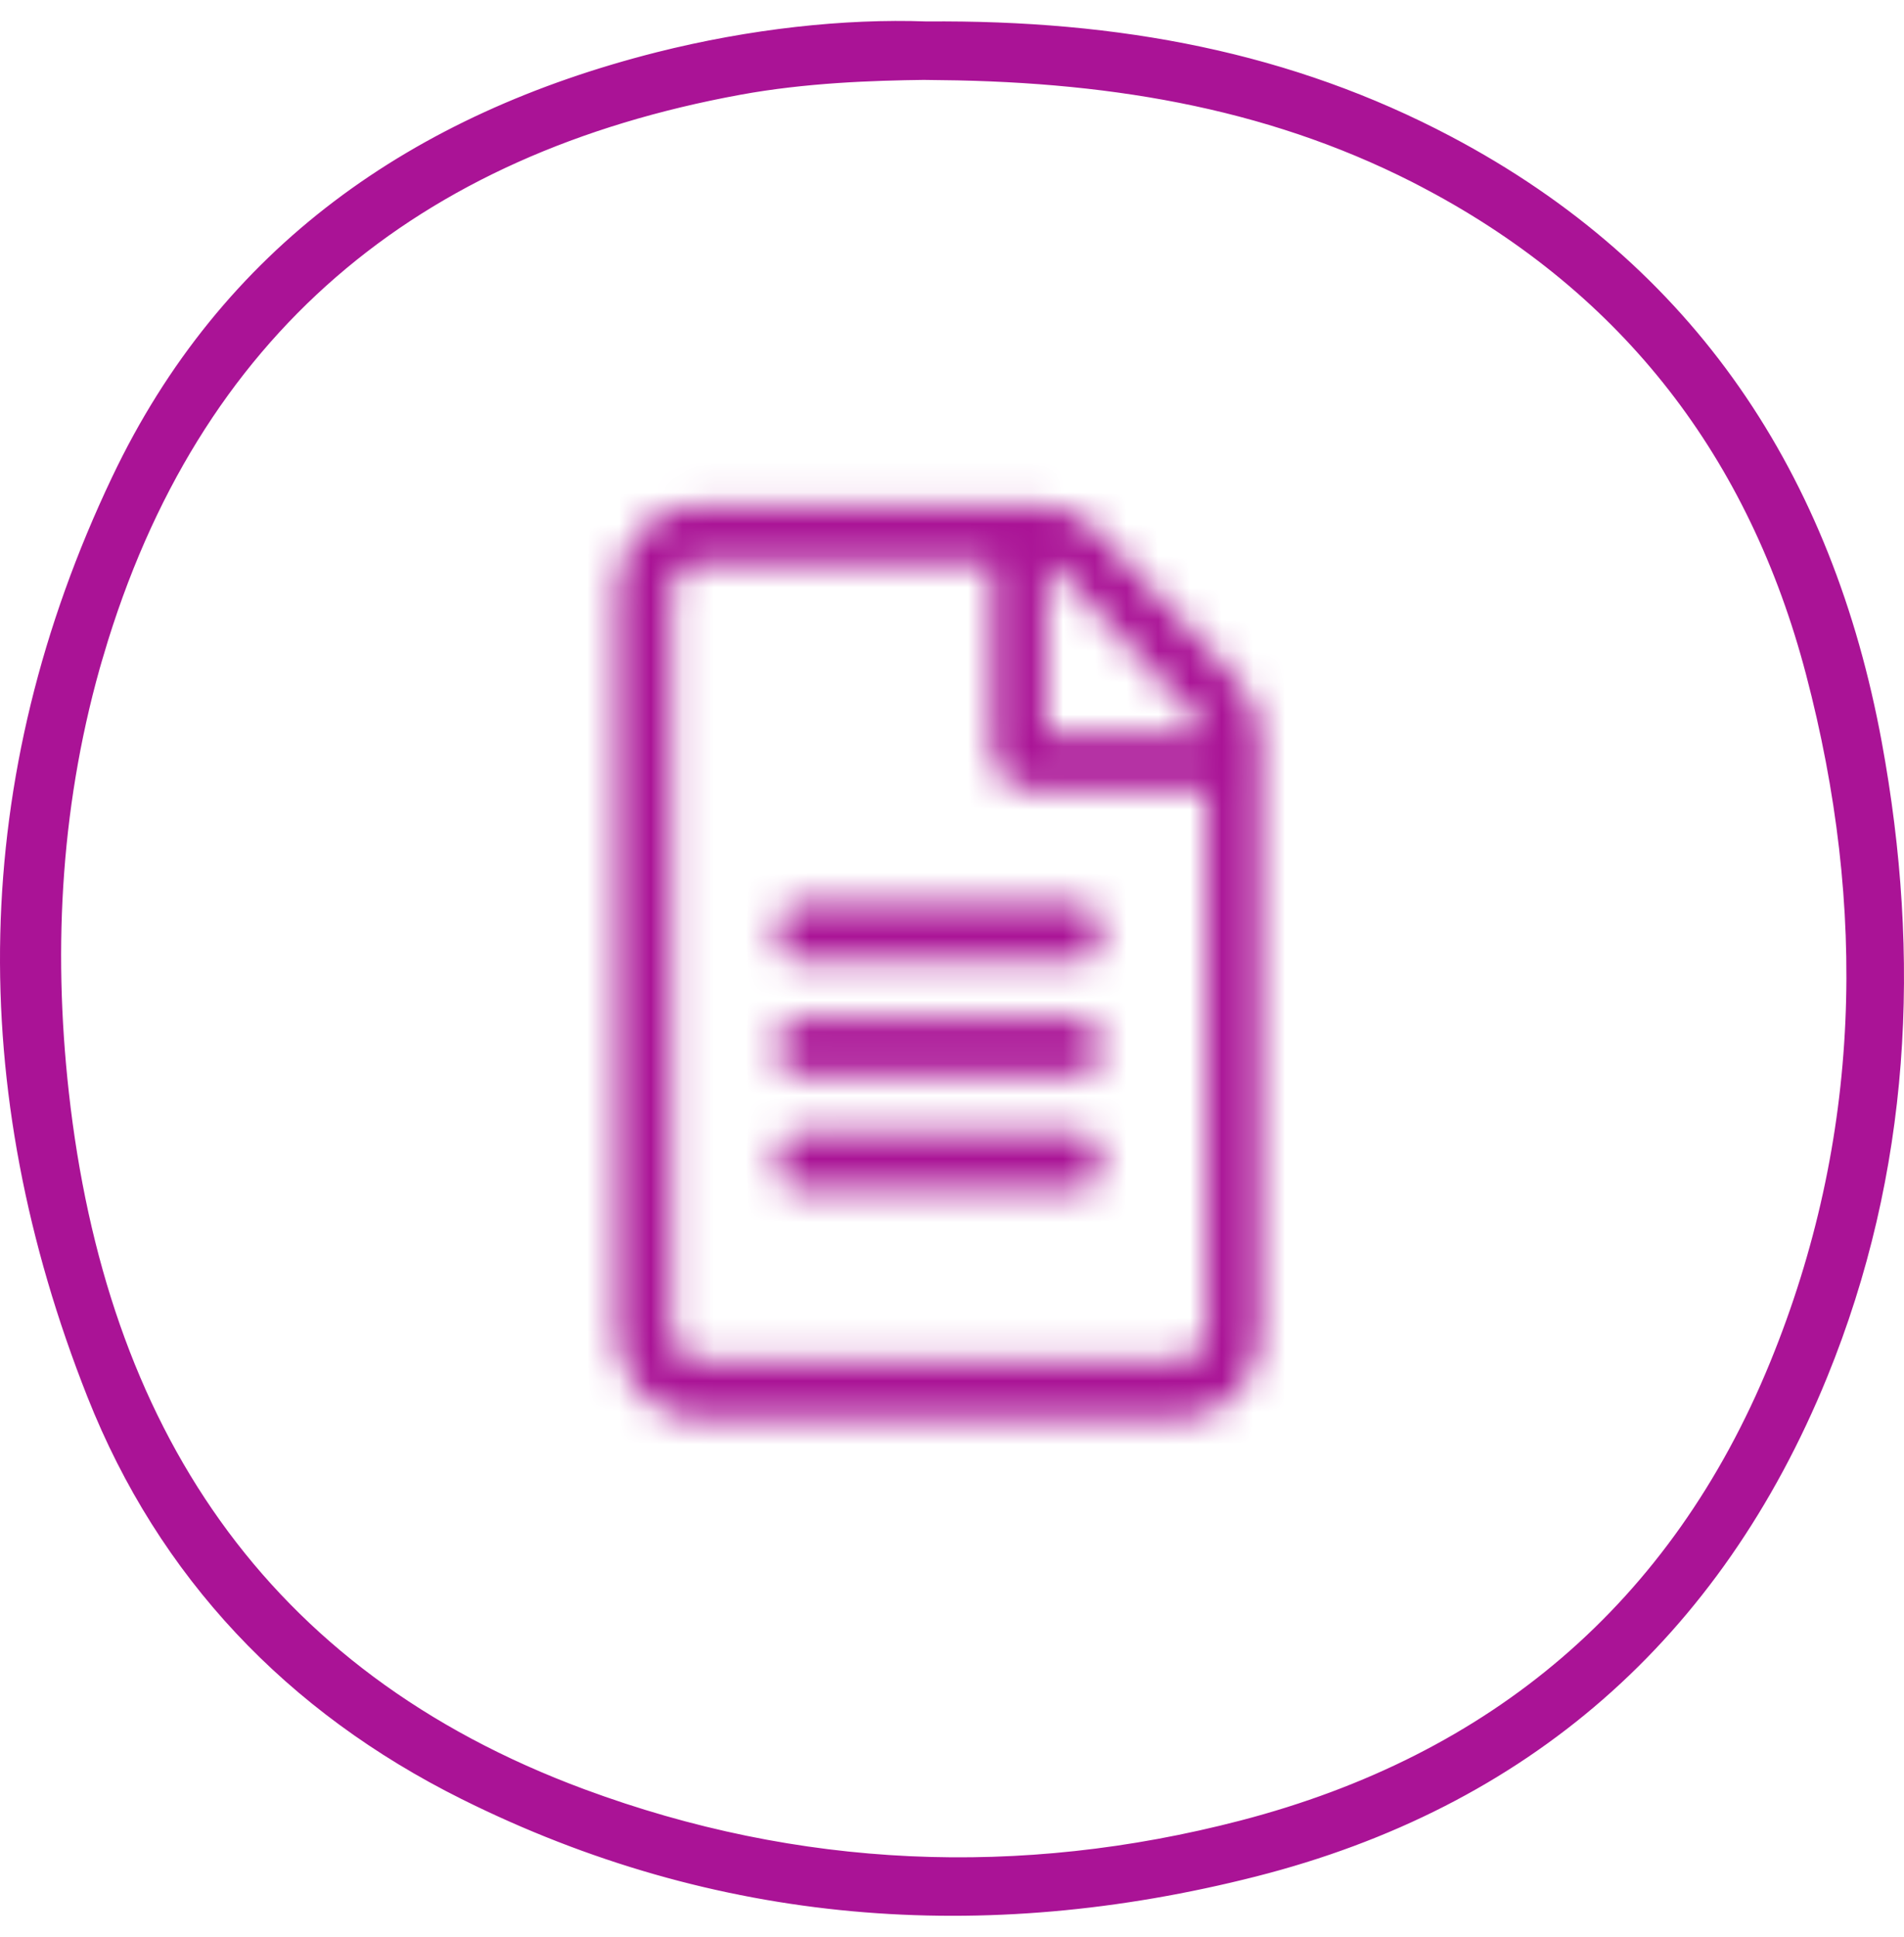
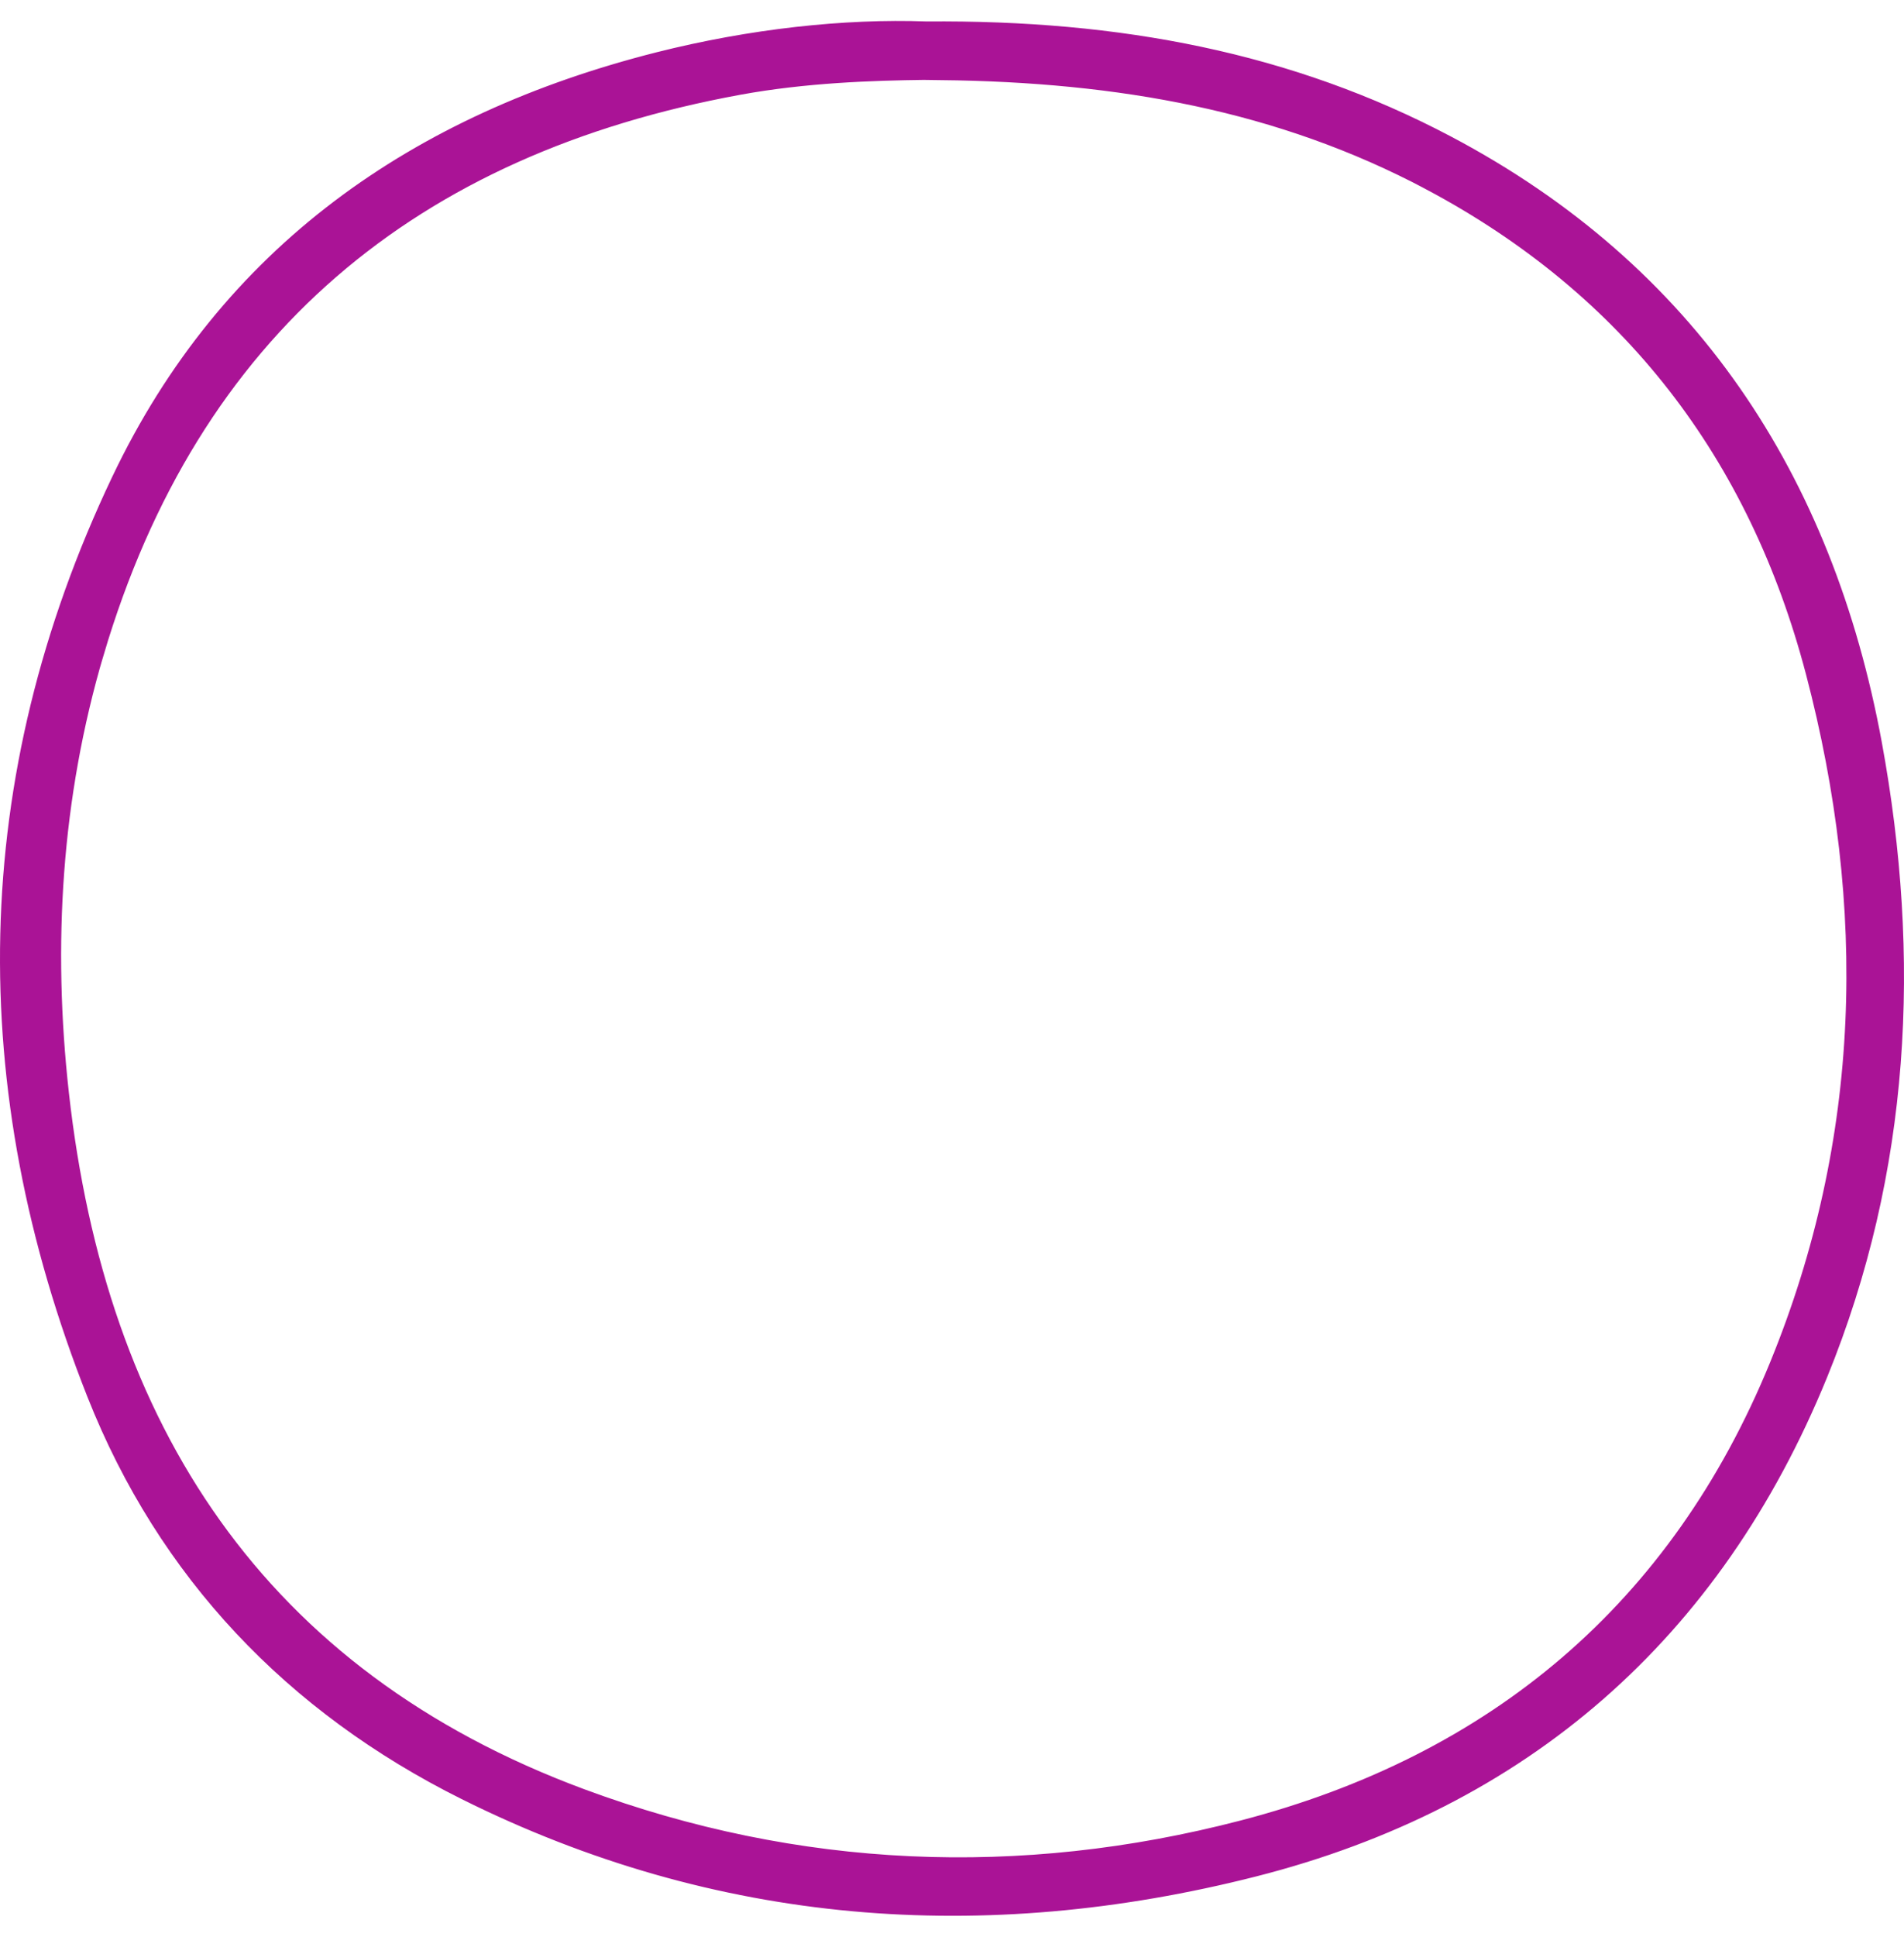
<svg xmlns="http://www.w3.org/2000/svg" width="60" height="61" viewBox="0 0 60 61" fill="none">
  <path d="M29.174 1.175L29.186 1.176L29.197 1.176C35.239 1.124 40.569 2.144 45.493 4.743C53.034 8.724 57.281 15.181 58.808 23.465C60.042 30.17 59.712 36.822 57.114 43.19C53.807 51.29 47.847 56.487 39.45 58.619C30.989 60.766 22.669 60.153 14.767 56.215C9.381 53.53 5.424 49.38 3.22 43.813C-0.58 34.212 -0.465 24.591 3.986 15.237L3.986 15.237C7.361 8.141 13.256 4.044 20.807 2.133C23.711 1.4 26.655 1.084 29.174 1.175ZM29.652 2.023V2.01L29.145 2.016C27.474 2.037 25.345 2.107 23.239 2.493C18.073 3.439 13.716 5.358 10.267 8.345C6.816 11.333 4.301 15.366 2.784 20.495L2.783 20.495C1.43 25.072 1.15 29.77 1.673 34.465C2.262 39.753 3.818 44.391 6.532 48.188C9.248 51.99 13.105 54.922 18.247 56.826C25.088 59.359 32.161 59.659 39.22 57.823L39.094 57.339L39.22 57.823C47.251 55.734 53.075 50.844 56.245 43.094C59.178 35.927 59.346 28.538 57.397 21.119C55.575 14.18 51.538 8.903 45.175 5.521L45.175 5.52C40.419 2.994 35.303 2.088 29.652 2.023Z" fill="#AA1396" stroke="#AA1396" />
  <mask id="mask0_1111_3496" style="mask-type:alpha" maskUnits="userSpaceOnUse" x="19" y="15" width="21" height="30">
-     <path d="M38.97 21.41L34.542 16.694C34.068 16.189 33.425 15.904 32.755 15.903H21.99C21.318 15.905 20.675 16.191 20.2 16.697C19.726 17.204 19.459 17.89 19.458 18.605V41.978C19.458 42.694 19.725 43.38 20.2 43.886C20.674 44.392 21.318 44.676 21.99 44.676H37.181C37.852 44.676 38.496 44.392 38.971 43.886C39.446 43.38 39.712 42.694 39.712 41.978V23.319C39.712 22.603 39.444 21.916 38.97 21.41V21.41ZM37.777 22.685C37.885 22.799 37.962 22.943 37.999 23.101H32.961V17.735C33.109 17.774 33.244 17.856 33.351 17.971L37.777 22.685ZM37.181 42.877H21.99C21.766 42.877 21.552 42.782 21.394 42.613C21.236 42.445 21.146 42.217 21.146 41.978V18.605C21.146 18.111 21.526 17.706 21.99 17.706H31.273V23.549C31.273 24.297 31.838 24.898 32.539 24.898H38.025V41.978C38.025 42.474 37.645 42.877 37.181 42.877ZM34.649 29.169V29.618C34.649 29.99 34.392 30.292 34.079 30.292H25.091C24.778 30.292 24.522 29.988 24.522 29.618V29.169C24.522 28.797 24.778 28.495 25.091 28.495H34.079C34.392 28.495 34.649 28.798 34.649 29.169ZM34.649 32.765V33.214C34.649 33.585 34.392 33.888 34.079 33.888H25.091C24.778 33.888 24.522 33.585 24.522 33.214V32.764C24.522 32.393 24.778 32.09 25.091 32.09H34.079C34.392 32.09 34.649 32.393 34.649 32.764V32.765ZM34.649 36.361V36.81C34.649 37.182 34.392 37.484 34.079 37.484H25.091C24.778 37.484 24.522 37.181 24.522 36.81V36.361C24.522 35.989 24.778 35.685 25.091 35.685H34.079C34.392 35.685 34.649 35.99 34.649 36.361Z" fill="white" />
-   </mask>
+     </mask>
  <g mask="url(#mask0_1111_3496)">
-     <path d="M38.97 21.41L34.542 16.694C34.068 16.189 33.425 15.904 32.755 15.903H21.99C21.318 15.905 20.675 16.191 20.2 16.697C19.726 17.204 19.459 17.89 19.458 18.605V41.978C19.458 42.694 19.725 43.38 20.2 43.886C20.674 44.392 21.318 44.676 21.99 44.676H37.181C37.852 44.676 38.496 44.392 38.971 43.886C39.446 43.38 39.712 42.694 39.712 41.978V23.319C39.712 22.603 39.444 21.916 38.97 21.41V21.41ZM37.777 22.685C37.885 22.799 37.962 22.943 37.999 23.101H32.961V17.735C33.109 17.774 33.244 17.856 33.351 17.971L37.777 22.685ZM37.181 42.877H21.99C21.766 42.877 21.552 42.782 21.394 42.613C21.236 42.445 21.146 42.217 21.146 41.978V18.605C21.146 18.111 21.526 17.706 21.99 17.706H31.273V23.549C31.273 24.297 31.838 24.898 32.539 24.898H38.025V41.978C38.025 42.474 37.645 42.877 37.181 42.877ZM34.649 29.169V29.618C34.649 29.99 34.392 30.292 34.079 30.292H25.091C24.778 30.292 24.522 29.988 24.522 29.618V29.169C24.522 28.797 24.778 28.495 25.091 28.495H34.079C34.392 28.495 34.649 28.798 34.649 29.169ZM34.649 32.765V33.214C34.649 33.585 34.392 33.888 34.079 33.888H25.091C24.778 33.888 24.522 33.585 24.522 33.214V32.764C24.522 32.393 24.778 32.09 25.091 32.09H34.079C34.392 32.09 34.649 32.393 34.649 32.764V32.765ZM34.649 36.361V36.81C34.649 37.182 34.392 37.484 34.079 37.484H25.091C24.778 37.484 24.522 37.181 24.522 36.81V36.361C24.522 35.989 24.778 35.685 25.091 35.685H34.079C34.392 35.685 34.649 35.99 34.649 36.361Z" fill="#AA1396" />
-     <path fill-rule="evenodd" clip-rule="evenodd" d="M12.706 12.306H46.463V48.272H12.706V12.306Z" fill="#AA1396" />
+     <path fill-rule="evenodd" clip-rule="evenodd" d="M12.706 12.306H46.463V48.272H12.706V12.306" fill="#AA1396" />
  </g>
</svg>